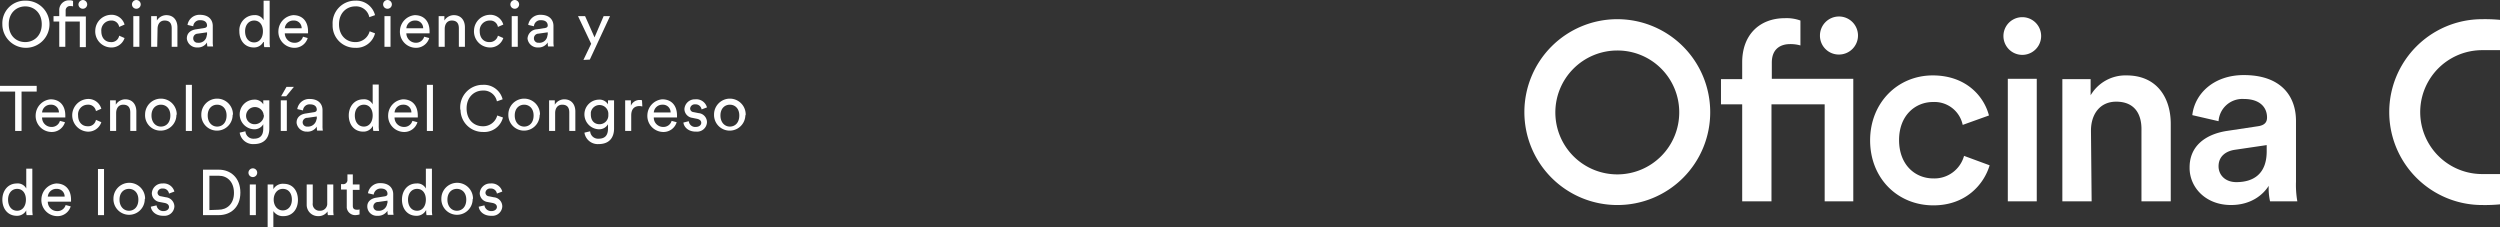
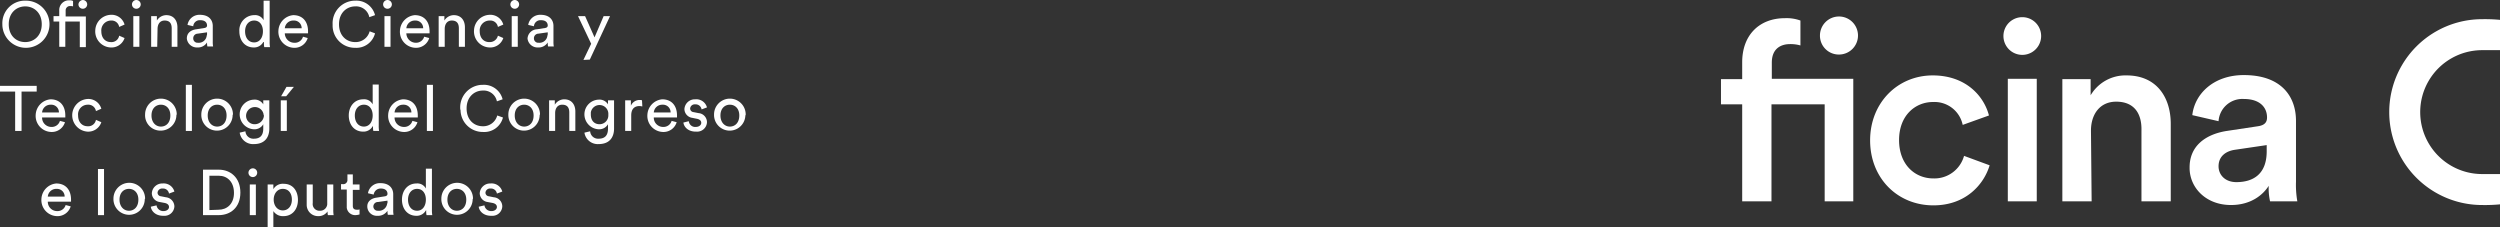
<svg xmlns="http://www.w3.org/2000/svg" id="Layer_1" data-name="Layer 1" viewBox="0 0 742.6 67.5">
  <rect x="0" y="0" width="742.6" height="67.5" fill="#333333" stroke="none" />
  <defs>
    <style>.cls-1,.cls-2{fill:#fff;}.cls-1{fill-rule:evenodd;}</style>
  </defs>
-   <path class="cls-1" d="M498.8,33.3A18.4,18.4,0,1,1,480.4,15h0a18.33,18.33,0,0,1,18.4,18.3m9.2,0a27.6,27.6,0,1,0-27.6,27.6h0A27.53,27.53,0,0,0,508,33.3" />
  <path class="cls-1" d="M742.6,5.9a47,47,0,0,0-5.3-.2,27.6,27.6,0,1,0,0,55.2h0a47,47,0,0,0,5.3-.2v-9h-5.3a18.4,18.4,0,0,1,0-36.8h5.3Z" />
  <path class="cls-1" d="M540.6,10.6a5.59,5.59,0,0,0,5.6,5.6,5.65,5.65,0,1,0-5.6-5.6h0M530.2,5.4c-7.5,0-12.7,4.9-12.7,13.1v5h-6.3V31h6.3V59.8h8.7V31H542V59.8h8.5V23.4H526.3V18.6c0-4.5,3.1-5.5,5.4-5.5a10.55,10.55,0,0,1,3.1.4V6.1a12,12,0,0,0-4.6-.7" />
  <path class="cls-1" d="M574.2,30.3a8.55,8.55,0,0,1,8.8,6.8l7.8-2.8c-1.5-5.8-6.9-11.9-16.7-11.9-10.4,0-18.6,8.1-18.6,19.3S563.6,61,574.3,61c9.6,0,15-6.2,16.7-11.9l-7.6-2.8a9.13,9.13,0,0,1-9.1,6.7c-5.5,0-10.2-4.1-10.2-11.4s4.8-11.3,10.1-11.3" />
  <path class="cls-1" d="M595.1,10.7a5.6,5.6,0,1,0,11.2,0,5.6,5.6,0,1,0-11.2,0Zm1.3,49.1H605V23.4h-8.6Z" />
  <path class="cls-1" d="M621.1,38.8c0-4.8,2.6-8.6,7.5-8.6,5.4,0,7.5,3.6,7.5,8.1V59.8h8.7v-23c0-8-4.3-14.4-13.1-14.4A12,12,0,0,0,621,28.3V23.5h-8.4V59.8h8.7Z" />
  <path class="cls-1" d="M664.3,54.1c-3.4,0-5.3-2.2-5.3-4.7,0-3,2.2-4.5,4.8-4.9l9.5-1.4v1.6c.1,7.1-4.1,9.4-9,9.4m-13.9-4.2c0,5.7,4.7,11,12.3,11,5.9,0,9.5-3,11.2-5.7a17.53,17.53,0,0,0,.4,4.6h8.1A28.31,28.31,0,0,1,682,54V35.9c0-7.2-4.3-13.6-15.5-13.6-9,0-14.6,5.6-15.3,11.9L659,36a7.09,7.09,0,0,1,7.5-6.6c4.8,0,6.9,2.5,6.9,5.5,0,1.3-.6,2.3-2.7,2.6l-9.3,1.4c-6.3,1-11.1,4.5-11,11" />
  <path class="cls-2" d="M7.5.2A7,7,0,0,1,14.7,7a7,7,0,0,1-6.8,7.2A7,7,0,0,1,.7,7.4V7.2A6.71,6.71,0,0,1,7.1.2Zm0,12.3c2.5,0,4.9-1.8,4.9-5.3S10,1.9,7.5,1.9,2.6,3.7,2.6,7.2,4.9,12.5,7.5,12.5Z" />
  <path class="cls-2" d="M21.7.3V1.9a2.2,2.2,0,0,0-.8-.1,1.28,1.28,0,0,0-1.4,1.3V4.9h6V14H23.7V6.4H19.4v7.5H17.6V6.4H15.9V4.8h1.7V3.2A2.9,2.9,0,0,1,20.2.1h.4A2,2,0,0,1,21.7.3ZM24.6,0a1.32,1.32,0,0,1,1.3,1.3,1.3,1.3,0,0,1-2.6,0A1.4,1.4,0,0,1,24.6,0Z" />
  <path class="cls-2" d="M30.1,9.3c0,2.1,1.3,3.2,2.8,3.2a2.31,2.31,0,0,0,2.5-1.9l1.6.7a4.08,4.08,0,0,1-4.1,2.8A4.77,4.77,0,0,1,28.3,9a4.79,4.79,0,0,1,4.6-4.6A4,4,0,0,1,37,7.3L35.4,8A2.27,2.27,0,0,0,33,6.1,2.92,2.92,0,0,0,30.1,9.3Z" />
  <path class="cls-2" d="M40.5,0a1.32,1.32,0,0,1,1.3,1.3,1.3,1.3,0,1,1-2.6,0A1.32,1.32,0,0,1,40.5,0Zm-.9,13.9V4.8h1.8v9.1Z" />
  <path class="cls-2" d="M46.7,13.9H44.9V4.8h1.7V6.1a3.31,3.31,0,0,1,2.8-1.6c2.2,0,3.3,1.6,3.3,3.6v5.8H51V8.4c0-1.3-.5-2.3-2.1-2.3-1.4,0-2.1,1.1-2.1,2.5Z" />
  <path class="cls-2" d="M58.3,8.7l2.5-.4c.5-.1.7-.4.7-.7,0-.9-.6-1.6-2-1.6a1.93,1.93,0,0,0-2.1,1.8h0l-1.7-.4a3.58,3.58,0,0,1,3.7-3c2.7,0,3.8,1.6,3.8,3.3v4.6a7.57,7.57,0,0,0,.1,1.5H61.6a4.87,4.87,0,0,1-.1-1.2,3.17,3.17,0,0,1-2.9,1.5,3,3,0,0,1-3.1-2.6v-.1C55.5,9.8,56.7,8.9,58.3,8.7ZM61.5,10V9.6l-2.8.4a1.35,1.35,0,0,0-1.3,1.4,1.28,1.28,0,0,0,1.4,1.3h0a2.37,2.37,0,0,0,2.6-2.1A1.27,1.27,0,0,0,61.5,10Z" />
  <path class="cls-2" d="M78.2,12.5a3.11,3.11,0,0,1-2.8,1.6c-2.7,0-4.3-2.1-4.3-4.8a4.49,4.49,0,0,1,4.2-4.8h.2A2.83,2.83,0,0,1,78.3,6V.2h1.8V12.3a9.7,9.7,0,0,0,.1,1.7H78.5a4.87,4.87,0,0,1-.1-1.2v-.3Zm-2.7.1c1.6,0,2.6-1.4,2.6-3.3s-1-3.2-2.6-3.2-2.7,1.3-2.7,3.2S73.8,12.6,75.5,12.6Z" />
  <path class="cls-2" d="M91.4,11.3a4.08,4.08,0,0,1-4.1,2.9,4.77,4.77,0,0,1-4.6-5.1,4.84,4.84,0,0,1,4.4-4.6c2.8,0,4.4,1.9,4.4,4.8v.6H84.6a2.84,2.84,0,0,0,2.7,2.8h.1A2.5,2.5,0,0,0,90,10.9ZM89.6,8.4a2.24,2.24,0,0,0-2.2-2.3h-.3a2.51,2.51,0,0,0-2.5,2.3Z" />
  <path class="cls-2" d="M98.8,7.2a6.71,6.71,0,0,1,6.4-7h.3a5.71,5.71,0,0,1,5.9,4.3l-1.7.6a4,4,0,0,0-4.2-3.2c-2.4,0-4.8,1.8-4.8,5.3s2.3,5.3,4.8,5.3a4.3,4.3,0,0,0,4.3-3.2l1.6.6a5.71,5.71,0,0,1-5.9,4.3,6.6,6.6,0,0,1-6.7-6.5Z" />
  <path class="cls-2" d="M115.1,0a1.32,1.32,0,0,1,1.3,1.3,1.3,1.3,0,1,1-2.6,0A1.32,1.32,0,0,1,115.1,0Zm-.9,13.9V4.8H116v9.1Z" />
  <path class="cls-2" d="M127.5,11.3a4.08,4.08,0,0,1-4.1,2.9,4.77,4.77,0,0,1-4.6-5.1,4.84,4.84,0,0,1,4.4-4.6c2.8,0,4.4,1.9,4.4,4.8v.6h-6.9a2.84,2.84,0,0,0,2.7,2.8h.1a2.5,2.5,0,0,0,2.5-1.8Zm-1.8-2.9a2.26,2.26,0,0,0-2.3-2.3h-.2a2.51,2.51,0,0,0-2.5,2.3Z" />
  <path class="cls-2" d="M132.1,13.9h-1.8V4.8H132V6.1a3.31,3.31,0,0,1,2.8-1.6c2.2,0,3.3,1.6,3.3,3.6v5.8h-1.8V8.4c0-1.3-.5-2.3-2.1-2.3-1.4,0-2.1,1.1-2.1,2.5Z" />
  <path class="cls-2" d="M142.5,9.3c0,2.1,1.3,3.2,2.8,3.2a2.48,2.48,0,0,0,2.6-1.9l1.6.7a4.08,4.08,0,0,1-4.1,2.8A4.77,4.77,0,0,1,140.8,9a4.79,4.79,0,0,1,4.6-4.6,4,4,0,0,1,4.1,2.9l-1.6.7a2.27,2.27,0,0,0-2.4-1.9A2.94,2.94,0,0,0,142.5,9.3Z" />
  <path class="cls-2" d="M152.9,0a1.32,1.32,0,0,1,1.3,1.3,1.3,1.3,0,1,1-2.6,0A1.32,1.32,0,0,1,152.9,0ZM152,13.9V4.8h1.8v9.1Z" />
  <path class="cls-2" d="M159.5,8.7l2.5-.4c.5-.1.7-.4.7-.7,0-.9-.6-1.6-2-1.6a1.93,1.93,0,0,0-2.1,1.8h0l-1.7-.4a3.58,3.58,0,0,1,3.7-3c2.7,0,3.8,1.6,3.8,3.3v4.6a7.57,7.57,0,0,0,.1,1.5h-1.7a4.87,4.87,0,0,1-.1-1.2,3.17,3.17,0,0,1-2.9,1.5,3,3,0,0,1-3.1-2.6v-.1A2.92,2.92,0,0,1,159.5,8.7Zm3.2,1.3V9.6l-2.8.4a1.35,1.35,0,0,0-1.3,1.4,1.28,1.28,0,0,0,1.4,1.3h0a2.37,2.37,0,0,0,2.6-2.1A1.27,1.27,0,0,0,162.7,10Z" />
  <path class="cls-2" d="M173.3,17.8l2.3-4.8-3.9-8.2h2.1l2.8,6.3,2.7-6.3h1.9l-6,12.9Z" />
  <path class="cls-2" d="M6.4,27.2V38.9H4.5V27.2H0V25.5H10.9v1.7Z" />
  <path class="cls-2" d="M19.3,36.3a4.08,4.08,0,0,1-4.1,2.9,4.77,4.77,0,0,1-4.6-5.1A4.84,4.84,0,0,1,15,29.5c2.8,0,4.4,1.9,4.4,4.8v.6H12.5a2.76,2.76,0,0,0,2.6,2.8h.1a2.5,2.5,0,0,0,2.6-1.8Zm-1.8-2.9a2.26,2.26,0,0,0-2.3-2.3H15a2.51,2.51,0,0,0-2.5,2.3Z" />
  <path class="cls-2" d="M23.2,34.3c0,2.1,1.3,3.2,2.8,3.2a2.31,2.31,0,0,0,2.5-1.9l1.6.7A4.08,4.08,0,0,1,26,39.1a4.86,4.86,0,0,1,0-9.7,4,4,0,0,1,4.1,2.9l-1.6.7a2.27,2.27,0,0,0-2.4-1.9A2.87,2.87,0,0,0,23.2,34.3Z" />
-   <path class="cls-2" d="M34.5,38.9H32.7V29.8h1.7v1.3a3.31,3.31,0,0,1,2.8-1.6c2.2,0,3.3,1.6,3.3,3.6v5.8H38.7V33.4c0-1.3-.5-2.3-2.1-2.3-1.4,0-2.1,1.1-2.1,2.5Z" />
  <path class="cls-2" d="M52.4,34.3a4.67,4.67,0,0,1-4.8,4.5A4.55,4.55,0,0,1,43.1,34a4.7,4.7,0,0,1,9.4,0A.37.37,0,0,0,52.4,34.3Zm-1.8,0c0-2.1-1.3-3.2-2.8-3.2S45,32.2,45,34.3s1.3,3.3,2.8,3.3,2.8-1.1,2.8-3.3Z" />
  <path class="cls-2" d="M55.2,38.9V25.2H57V38.9Z" />
  <path class="cls-2" d="M69.1,34.3a4.65,4.65,0,0,1-9.3-.3,4.7,4.7,0,0,1,9.4,0A.37.37,0,0,0,69.1,34.3Zm-1.8,0c0-2.1-1.3-3.2-2.8-3.2s-2.8,1.1-2.8,3.2,1.3,3.3,2.8,3.3S67.3,36.5,67.3,34.3Z" />
  <path class="cls-2" d="M72.9,39a2.35,2.35,0,0,0,2.5,2.2c1.9,0,2.8-1,2.8-3V36.9a3,3,0,0,1-2.8,1.5,4.44,4.44,0,0,1-4.2-4.6,4.36,4.36,0,0,1,4.2-4.2A2.93,2.93,0,0,1,78.2,31V29.8H80v8.4c0,2.3-1.1,4.6-4.6,4.6a4,4,0,0,1-4.2-3.4Zm5.4-5a2.62,2.62,0,0,0-5.2.6,2.52,2.52,0,0,0,2.6,2.3,2.74,2.74,0,0,0,2.7-2.6.37.37,0,0,1-.1-.3Z" />
  <path class="cls-2" d="M83.4,38.9V29.8h1.8v9.1ZM85,28.6H83.5l1.6-2.8h2.2Z" />
-   <path class="cls-2" d="M90.9,33.7l2.5-.4c.5-.1.7-.4.7-.7,0-.9-.6-1.6-2-1.6A1.93,1.93,0,0,0,90,32.8h0l-1.7-.4a3.58,3.58,0,0,1,3.7-3c2.7,0,3.8,1.6,3.8,3.3v4.6a7.57,7.57,0,0,0,.1,1.5H94.2a4.87,4.87,0,0,1-.1-1.2,3.17,3.17,0,0,1-2.9,1.5,3,3,0,0,1-3.1-2.6v-.1C88.1,34.8,89.3,33.9,90.9,33.7ZM94.1,35v-.4l-2.8.4a1.35,1.35,0,0,0-1.4,1.3h0a1.28,1.28,0,0,0,1.4,1.3h0A2.52,2.52,0,0,0,94,35.5a.75.75,0,0,0,.1-.5Z" />
  <path class="cls-2" d="M110.7,37.5a3.11,3.11,0,0,1-2.8,1.6c-2.7,0-4.3-2.1-4.3-4.8s1.7-4.8,4.3-4.8a2.83,2.83,0,0,1,2.8,1.5V25.1h1.8V37.2a9.7,9.7,0,0,0,.1,1.7h-1.7a4.87,4.87,0,0,1-.1-1.2v-.2Zm-2.6.1c1.6,0,2.6-1.4,2.6-3.3s-1-3.2-2.6-3.2-2.7,1.3-2.7,3.2,1,3.3,2.7,3.3Z" />
  <path class="cls-2" d="M124,36.3a4.08,4.08,0,0,1-4.1,2.9,4.77,4.77,0,0,1-4.6-5.1,4.84,4.84,0,0,1,4.4-4.6c2.8,0,4.4,1.9,4.4,4.8v.6h-6.9a2.76,2.76,0,0,0,2.6,2.8h.1a2.5,2.5,0,0,0,2.6-1.8Zm-1.8-2.9a2.26,2.26,0,0,0-2.3-2.3h-.2a2.51,2.51,0,0,0-2.5,2.3Z" />
  <path class="cls-2" d="M126.8,38.9V25.2h1.8V38.9Z" />
  <path class="cls-2" d="M136.7,32.2a6.71,6.71,0,0,1,6.4-7h.3a5.71,5.71,0,0,1,5.9,4.3l-1.7.6a4,4,0,0,0-4.2-3.2c-2.4,0-4.8,1.8-4.8,5.3s2.3,5.3,4.8,5.3a4.3,4.3,0,0,0,4.3-3.2l1.7.6a5.71,5.71,0,0,1-5.9,4.3,6.6,6.6,0,0,1-6.7-6.5A1.09,1.09,0,0,1,136.7,32.2Z" />
  <path class="cls-2" d="M160.3,34.3A4.65,4.65,0,0,1,151,34a4.7,4.7,0,0,1,9.4,0A.37.37,0,0,0,160.3,34.3Zm-1.8,0c0-2.1-1.3-3.2-2.8-3.2s-2.8,1.1-2.8,3.2,1.3,3.3,2.8,3.3S158.5,36.5,158.5,34.3Z" />
  <path class="cls-2" d="M164.9,38.9h-1.8V29.8h1.7v1.3a3.31,3.31,0,0,1,2.8-1.6c2.2,0,3.3,1.6,3.3,3.6v5.8h-1.8V33.4c0-1.3-.5-2.3-2.1-2.3-1.4,0-2.1,1.1-2.1,2.5Z" />
  <path class="cls-2" d="M175.3,39a2.35,2.35,0,0,0,2.5,2.2c1.9,0,2.8-1,2.8-3V36.9a3,3,0,0,1-2.8,1.5,4.44,4.44,0,0,1-4.2-4.6,4.36,4.36,0,0,1,4.2-4.2,2.93,2.93,0,0,1,2.8,1.4V29.8h1.8v8.4c0,2.3-1.1,4.6-4.6,4.6a4,4,0,0,1-4.2-3.4Zm5.4-5a2.62,2.62,0,0,0-5.2-.6V34c0,1.8,1,2.9,2.6,2.9a2.61,2.61,0,0,0,2.6-2.7V34Z" />
  <path class="cls-2" d="M190.8,31.6c-.3,0-.5-.1-.8-.1-1.5,0-2.5.8-2.5,2.8v4.6h-1.8V29.8h1.7v1.6a2.79,2.79,0,0,1,2.7-1.7,1.27,1.27,0,0,1,.6.1Z" />
  <path class="cls-2" d="M201,36.3a4.08,4.08,0,0,1-4.1,2.9,4.77,4.77,0,0,1-4.6-5.1,4.84,4.84,0,0,1,4.4-4.6c2.8,0,4.4,1.9,4.4,4.8v.6h-6.9a2.76,2.76,0,0,0,2.6,2.8h.1a2.5,2.5,0,0,0,2.6-1.8Zm-1.8-2.9a2.26,2.26,0,0,0-2.3-2.3h-.2a2.51,2.51,0,0,0-2.5,2.3Z" />
  <path class="cls-2" d="M204.6,36a1.9,1.9,0,0,0,2.1,1.7c1,0,1.6-.6,1.6-1.2s-.4-1-1.2-1.2l-1.5-.3a2.68,2.68,0,0,1-2.3-2.6,3.09,3.09,0,0,1,3.2-2.9,3.28,3.28,0,0,1,3.5,2.4l-1.6.6a1.77,1.77,0,0,0-1.9-1.5,1.36,1.36,0,0,0-1.5,1.2h0a1.08,1.08,0,0,0,1,1.1l1.5.3a2.72,2.72,0,0,1,2.5,2.7,2.92,2.92,0,0,1-3.1,2.8h-.2c-2.5,0-3.6-1.6-3.7-2.7Z" />
  <path class="cls-2" d="M221.4,34.3a4.65,4.65,0,0,1-9.3-.3,4.7,4.7,0,0,1,9.4,0A.37.37,0,0,1,221.4,34.3Zm-1.8,0c0-2.1-1.3-3.2-2.8-3.2s-2.8,1.1-2.8,3.2,1.3,3.3,2.8,3.3S219.6,36.5,219.6,34.3Z" />
-   <path class="cls-2" d="M7.8,62.5A3.11,3.11,0,0,1,5,64.1C2.3,64.1.7,62,.7,59.3S2.4,54.5,5,54.5A2.83,2.83,0,0,1,7.8,56V50.1H9.6V62.2c0,.9.1,1.5.1,1.7H7.9a4.87,4.87,0,0,1-.1-1.2Zm-2.7.1c1.6,0,2.6-1.4,2.6-3.3s-1-3.2-2.6-3.2-2.7,1.3-2.7,3.2S3.4,62.6,5.1,62.6Z" />
  <path class="cls-2" d="M21,61.3a4.08,4.08,0,0,1-4.1,2.9,4.77,4.77,0,0,1-4.6-5.1,4.84,4.84,0,0,1,4.4-4.6c2.8,0,4.4,1.9,4.4,4.8v.6H14.2a2.76,2.76,0,0,0,2.6,2.8h.1a2.5,2.5,0,0,0,2.6-1.8Zm-1.8-2.9a2.26,2.26,0,0,0-2.3-2.3h-.2a2.51,2.51,0,0,0-2.5,2.3Z" />
  <path class="cls-2" d="M29.1,63.9V50.2h1.8V63.9Z" />
  <path class="cls-2" d="M43,59.3a4.65,4.65,0,1,1-9.3-.3,4.7,4.7,0,0,1,9.4,0A.37.37,0,0,0,43,59.3Zm-1.9,0c0-2.1-1.3-3.2-2.8-3.2s-2.8,1.1-2.8,3.2,1.3,3.3,2.8,3.3S41.1,61.5,41.1,59.3Z" />
  <path class="cls-2" d="M46.5,61a2,2,0,0,0,2.1,1.7c1,0,1.6-.6,1.6-1.2s-.4-1-1.2-1.2L47.4,60a2.68,2.68,0,0,1-2.3-2.6,3.09,3.09,0,0,1,3.2-2.9,3.28,3.28,0,0,1,3.5,2.4l-1.6.6A1.77,1.77,0,0,0,48.3,56a1.36,1.36,0,0,0-1.5,1.2,1.08,1.08,0,0,0,1,1.1l1.5.3a2.79,2.79,0,0,1,2.5,2.7,2.92,2.92,0,0,1-3.1,2.8h-.2c-2.5,0-3.6-1.6-3.7-2.7Z" />
  <path class="cls-2" d="M60.3,63.9V50.4H65c3.4,0,6.4,2.3,6.4,6.8s-3,6.7-6.4,6.7Zm4.6-1.6c2.5,0,4.6-1.7,4.6-5s-2-5.1-4.5-5.1H62.2V62.4Z" />
  <path class="cls-2" d="M75.1,50a1.3,1.3,0,1,1-1.3,1.3A1.32,1.32,0,0,1,75.1,50Zm-.9,13.9V54.8H76v9.1Z" />
  <path class="cls-2" d="M79.5,67.5V54.8h1.7v1.4a3.18,3.18,0,0,1,3.1-1.6c2.7,0,4.2,2.1,4.2,4.8s-1.6,4.8-4.3,4.8a3.33,3.33,0,0,1-3-1.5v4.8ZM84,56.1c-1.6,0-2.7,1.4-2.7,3.2s1.1,3.2,2.7,3.2,2.7-1.3,2.7-3.2S85.7,56.1,84,56.1Z" />
  <path class="cls-2" d="M94.5,64.2a3.35,3.35,0,0,1-3.4-3.3V54.8h1.8v5.5A2,2,0,0,0,95,62.6a2.1,2.1,0,0,0,2.2-1.9V54.8H99v7.4a9.7,9.7,0,0,0,.1,1.7H97.4a4.1,4.1,0,0,1-.1-1.1A3.24,3.24,0,0,1,94.5,64.2Z" />
  <path class="cls-2" d="M104.8,54.8h2v1.6h-2v4.7c0,.8.3,1.2,1.3,1.2a1.7,1.7,0,0,0,.7-.1v1.5a5,5,0,0,1-1.2.2,2.51,2.51,0,0,1-2.6-2.2V56.3h-1.7V54.7h.5a1.24,1.24,0,0,0,1.4-1.1V51.8h1.6Z" />
  <path class="cls-2" d="M111.9,58.7l2.5-.4c.5-.1.7-.4.7-.7,0-.9-.6-1.6-2-1.6a2.07,2.07,0,0,0-2.1,1.8l-1.7-.4a3.58,3.58,0,0,1,3.7-3c2.7,0,3.8,1.6,3.8,3.3v4.6a7.57,7.57,0,0,0,.1,1.5h-1.7a4.87,4.87,0,0,1-.1-1.2,3.33,3.33,0,0,1-3,1.5,2.82,2.82,0,0,1-3-2.7v-.1C109.1,59.8,110.3,58.9,111.9,58.7Zm3.2,1.3v-.4l-2.8.4a1.35,1.35,0,0,0-1.4,1.3h0a1.28,1.28,0,0,0,1.4,1.3h0a2.45,2.45,0,0,0,2.7-2.1.75.75,0,0,0,.1-.5Z" />
  <path class="cls-2" d="M126.5,62.5a3.11,3.11,0,0,1-2.8,1.6c-2.7,0-4.3-2.1-4.3-4.8s1.7-4.8,4.3-4.8a2.83,2.83,0,0,1,2.8,1.5V50.1h1.8V62.2a9.7,9.7,0,0,0,.1,1.7h-1.7a4.87,4.87,0,0,1-.1-1.2v-.2Zm-2.6.1c1.6,0,2.6-1.4,2.6-3.3s-1-3.2-2.6-3.2-2.7,1.3-2.7,3.2,1,3.3,2.7,3.3Z" />
  <path class="cls-2" d="M140.4,59.3a4.65,4.65,0,0,1-9.3-.3,4.7,4.7,0,0,1,9.4,0A.37.37,0,0,0,140.4,59.3Zm-1.9,0c0-2.1-1.3-3.2-2.8-3.2s-2.8,1.1-2.8,3.2,1.3,3.3,2.8,3.3S138.5,61.5,138.5,59.3Z" />
  <path class="cls-2" d="M143.9,61a2,2,0,0,0,2.1,1.7c1,0,1.6-.6,1.6-1.2s-.4-1-1.2-1.2l-1.6-.3a2.68,2.68,0,0,1-2.3-2.6,3.09,3.09,0,0,1,3.2-2.9,3.28,3.28,0,0,1,3.5,2.4l-1.6.6a1.77,1.77,0,0,0-1.9-1.5,1.36,1.36,0,0,0-1.5,1.2,1.08,1.08,0,0,0,1,1.1l1.5.3a2.72,2.72,0,0,1,2.5,2.7,2.92,2.92,0,0,1-3.1,2.8h-.2c-2.5,0-3.6-1.6-3.7-2.7Z" />
</svg>